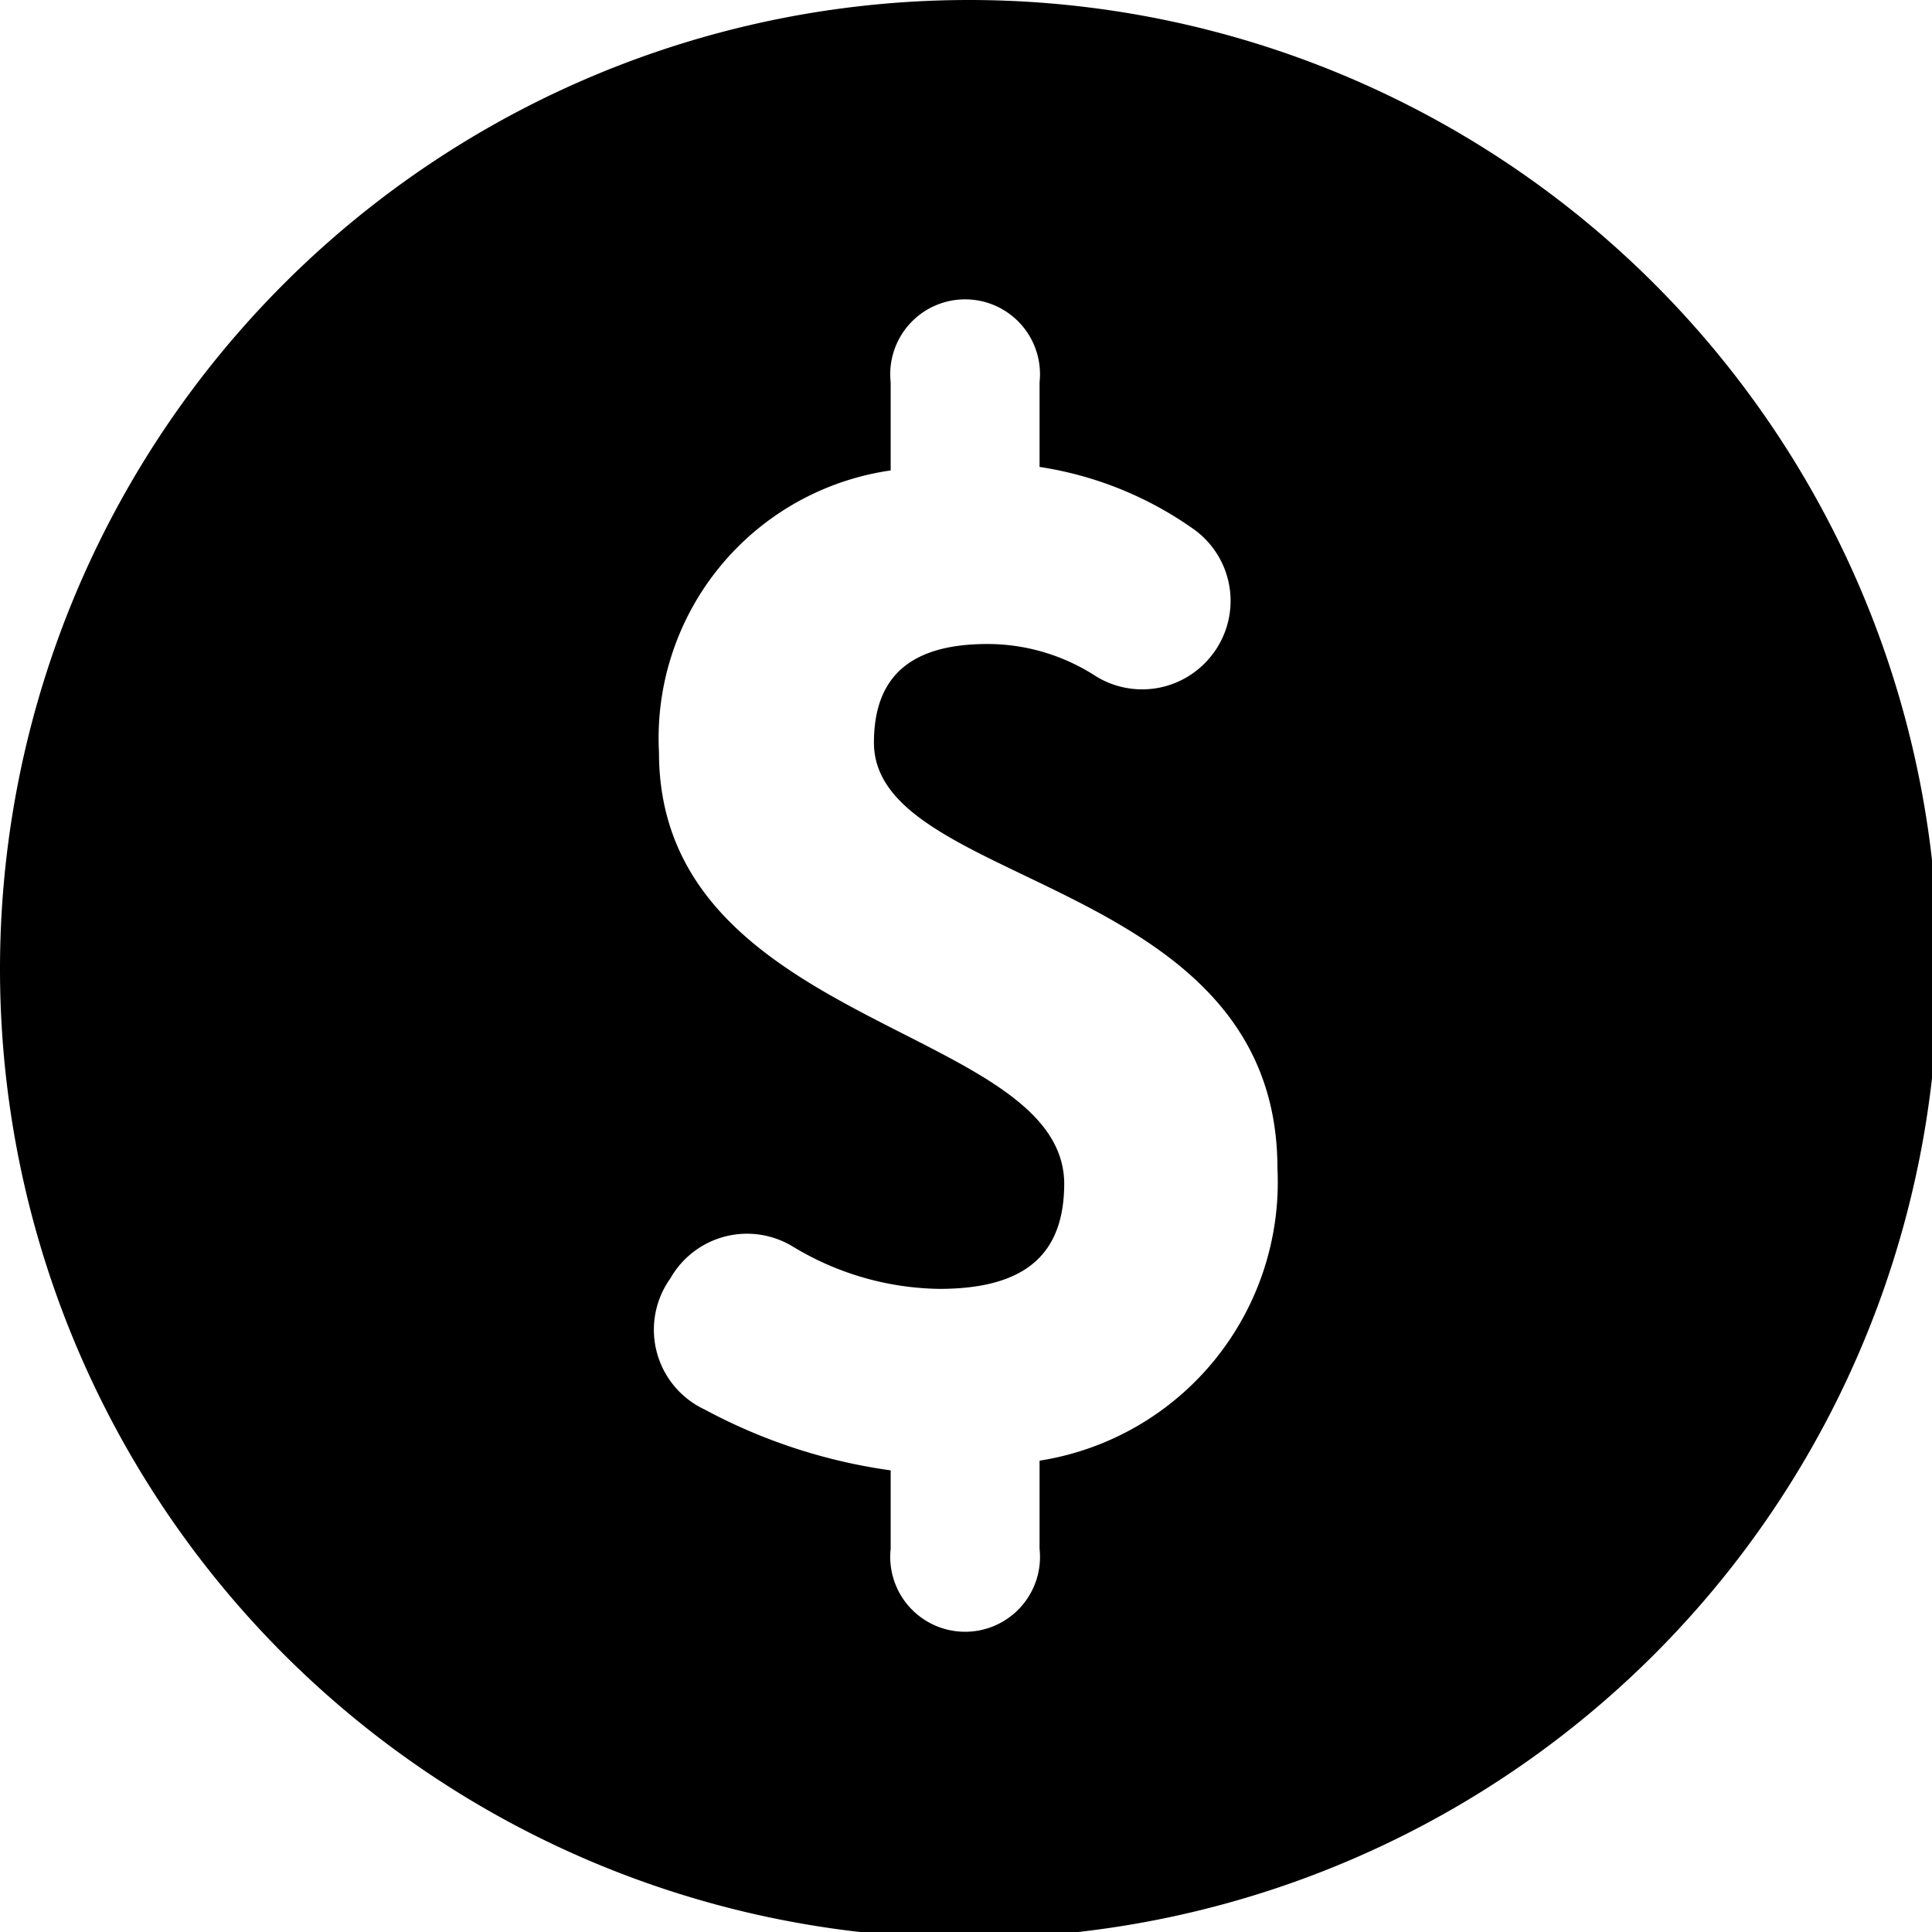
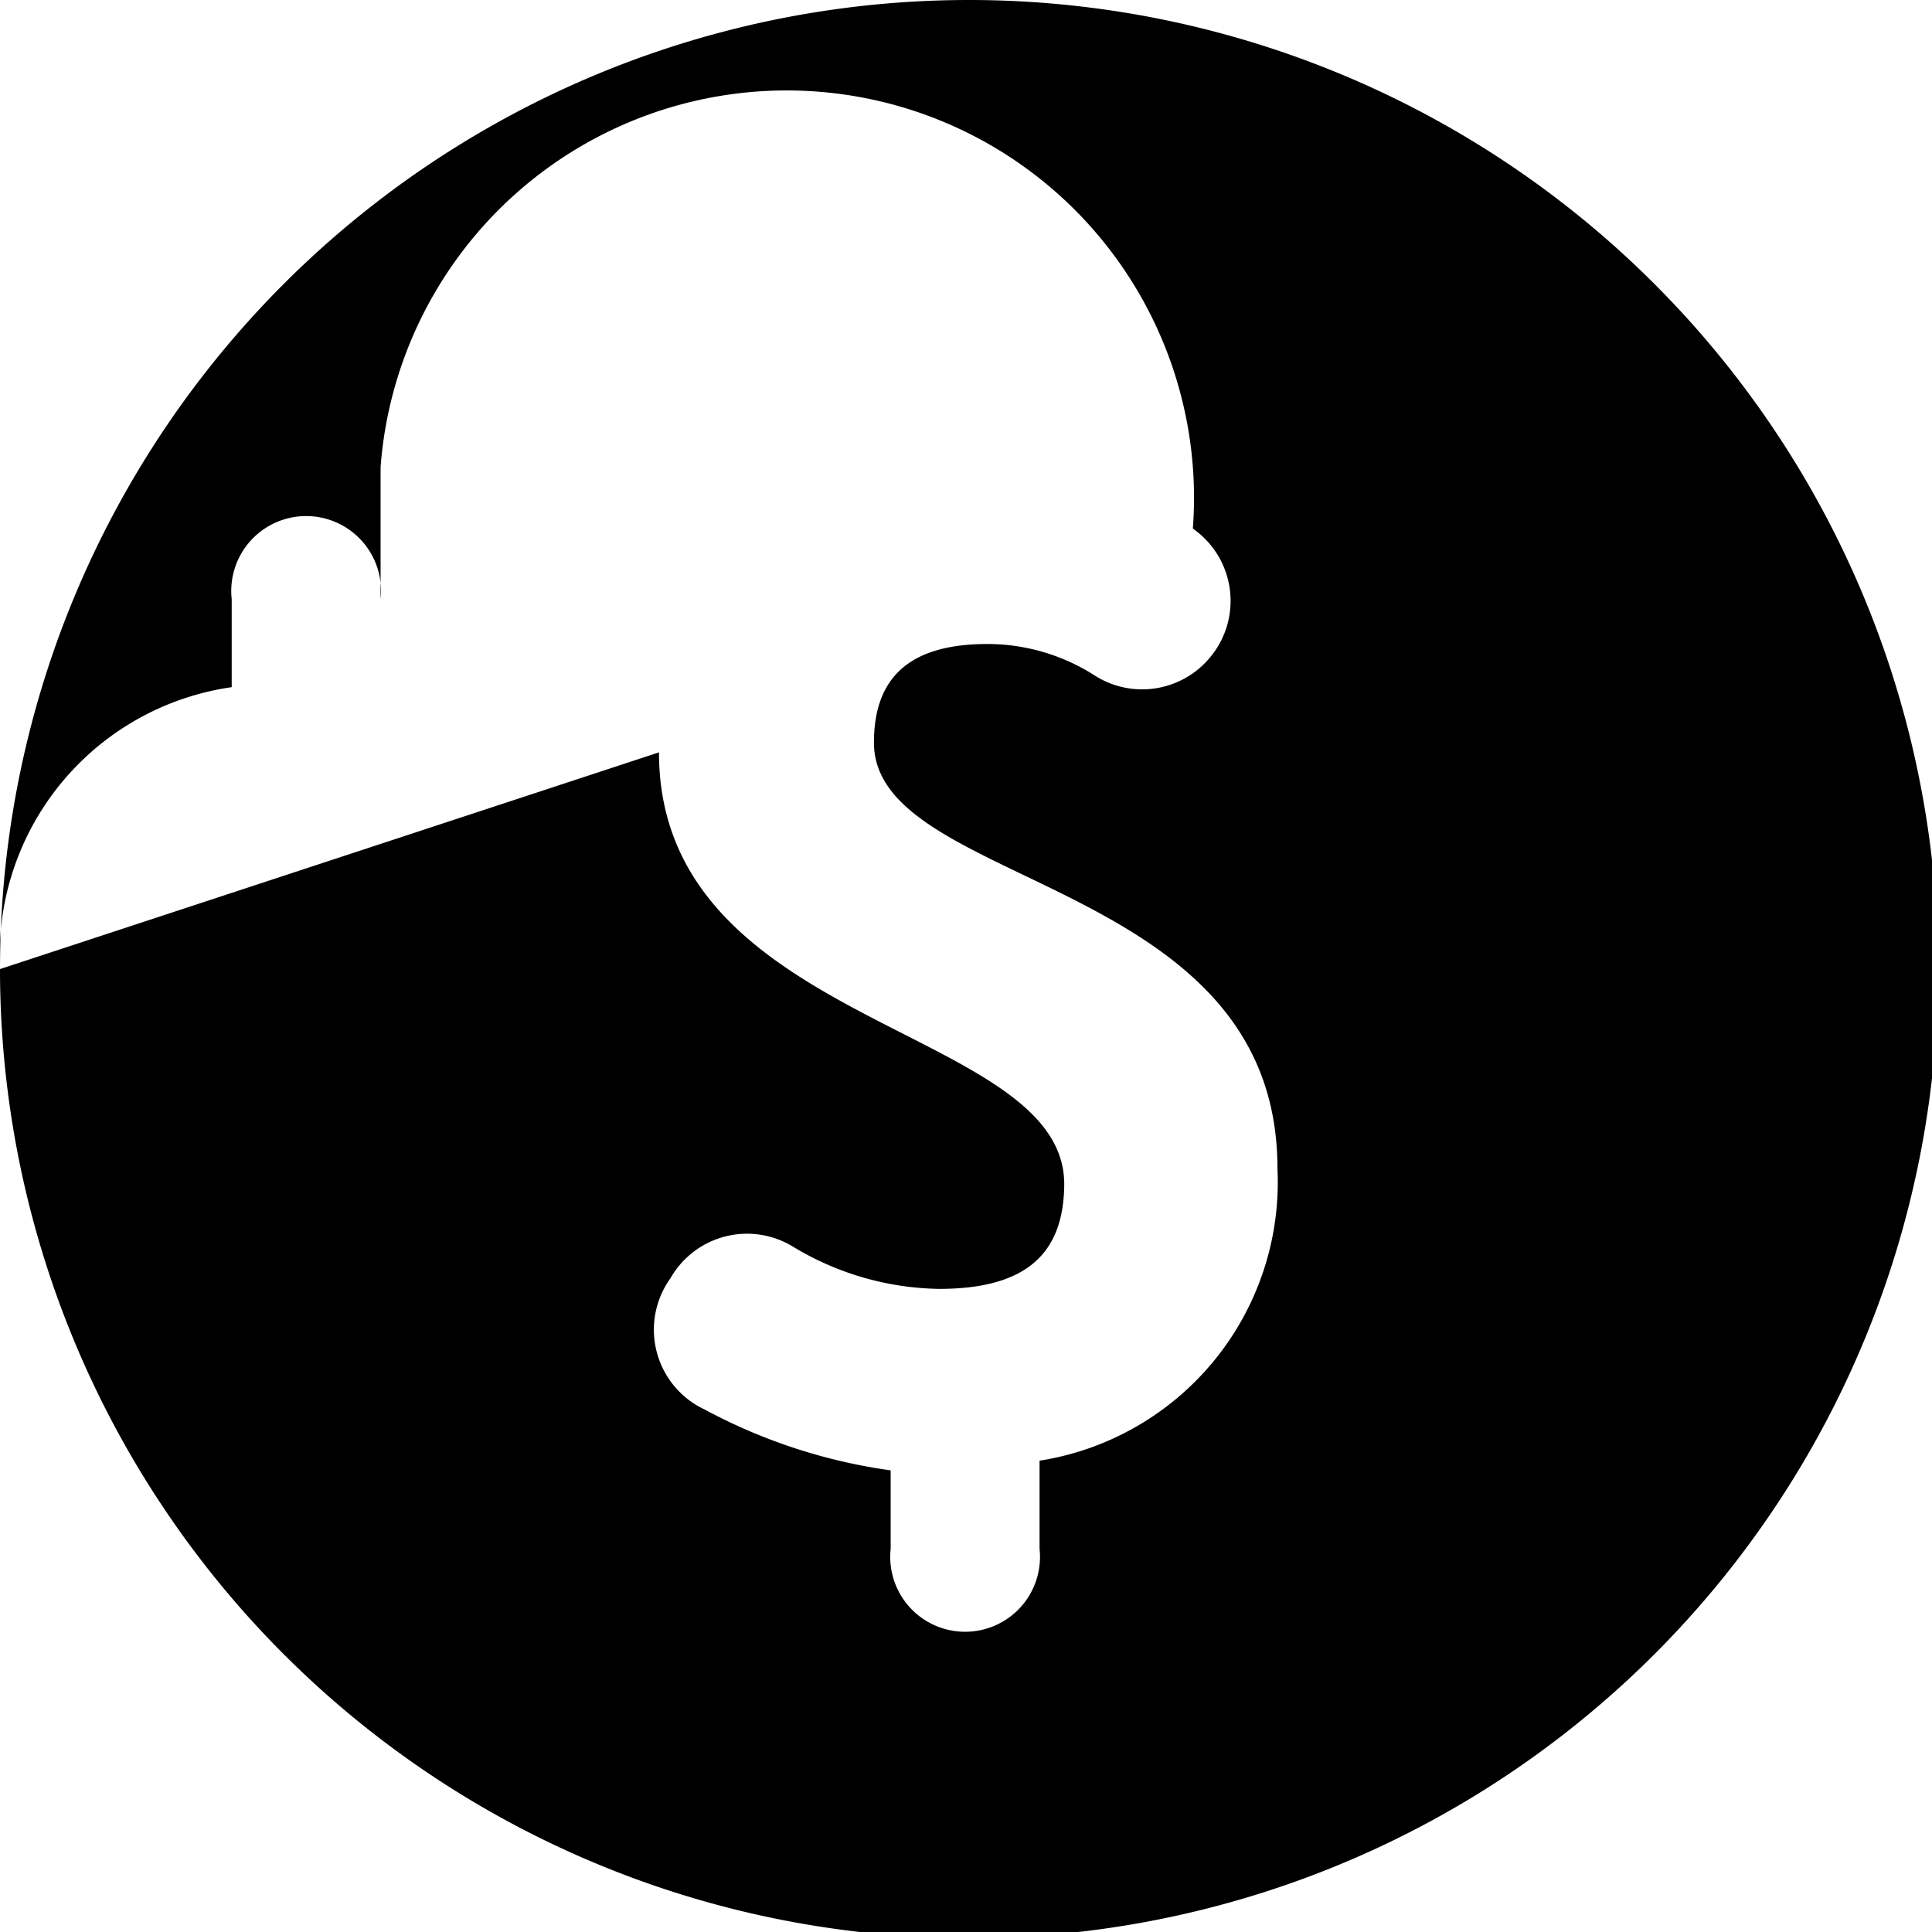
<svg xmlns="http://www.w3.org/2000/svg" id="Layer_1" data-name="Layer 1" width="21.93" height="21.93" viewBox="0 0 21.93 21.93">
-   <path d="M0,11A11,11,0,1,0,11,0,11,11,0,0,0,0,11ZM7.48,8.54a3.07,3.07,0,0,1,2.63-3.2v-1a.85.85,0,1,1,1.69,0V5.3A4.09,4.09,0,0,1,13.54,6a1,1,0,0,1,.18,1.48h0a1,1,0,0,1-1.29.19,2.26,2.26,0,0,0-1.22-.36c-.84,0-1.29.34-1.29,1.12,0,1.66,4.58,1.51,4.58,4.83a3.2,3.2,0,0,1-2.7,3.32v1a.85.85,0,1,1-1.69,0v-.89A6.27,6.27,0,0,1,8,16a1,1,0,0,1-.39-1.49h0A1,1,0,0,1,9,14.15a3.29,3.29,0,0,0,1.66.48c1,0,1.42-.41,1.42-1.2C12.06,11.64,7.48,11.67,7.48,8.54Z" />
+   <path d="M0,11A11,11,0,1,0,11,0,11,11,0,0,0,0,11Za3.07,3.07,0,0,1,2.63-3.2v-1a.85.85,0,1,1,1.69,0V5.3A4.09,4.09,0,0,1,13.54,6a1,1,0,0,1,.18,1.48h0a1,1,0,0,1-1.29.19,2.26,2.26,0,0,0-1.22-.36c-.84,0-1.29.34-1.29,1.12,0,1.66,4.58,1.51,4.58,4.83a3.2,3.2,0,0,1-2.7,3.32v1a.85.85,0,1,1-1.69,0v-.89A6.27,6.27,0,0,1,8,16a1,1,0,0,1-.39-1.49h0A1,1,0,0,1,9,14.15a3.29,3.29,0,0,0,1.66.48c1,0,1.42-.41,1.42-1.2C12.06,11.64,7.48,11.67,7.48,8.54Z" />
</svg>